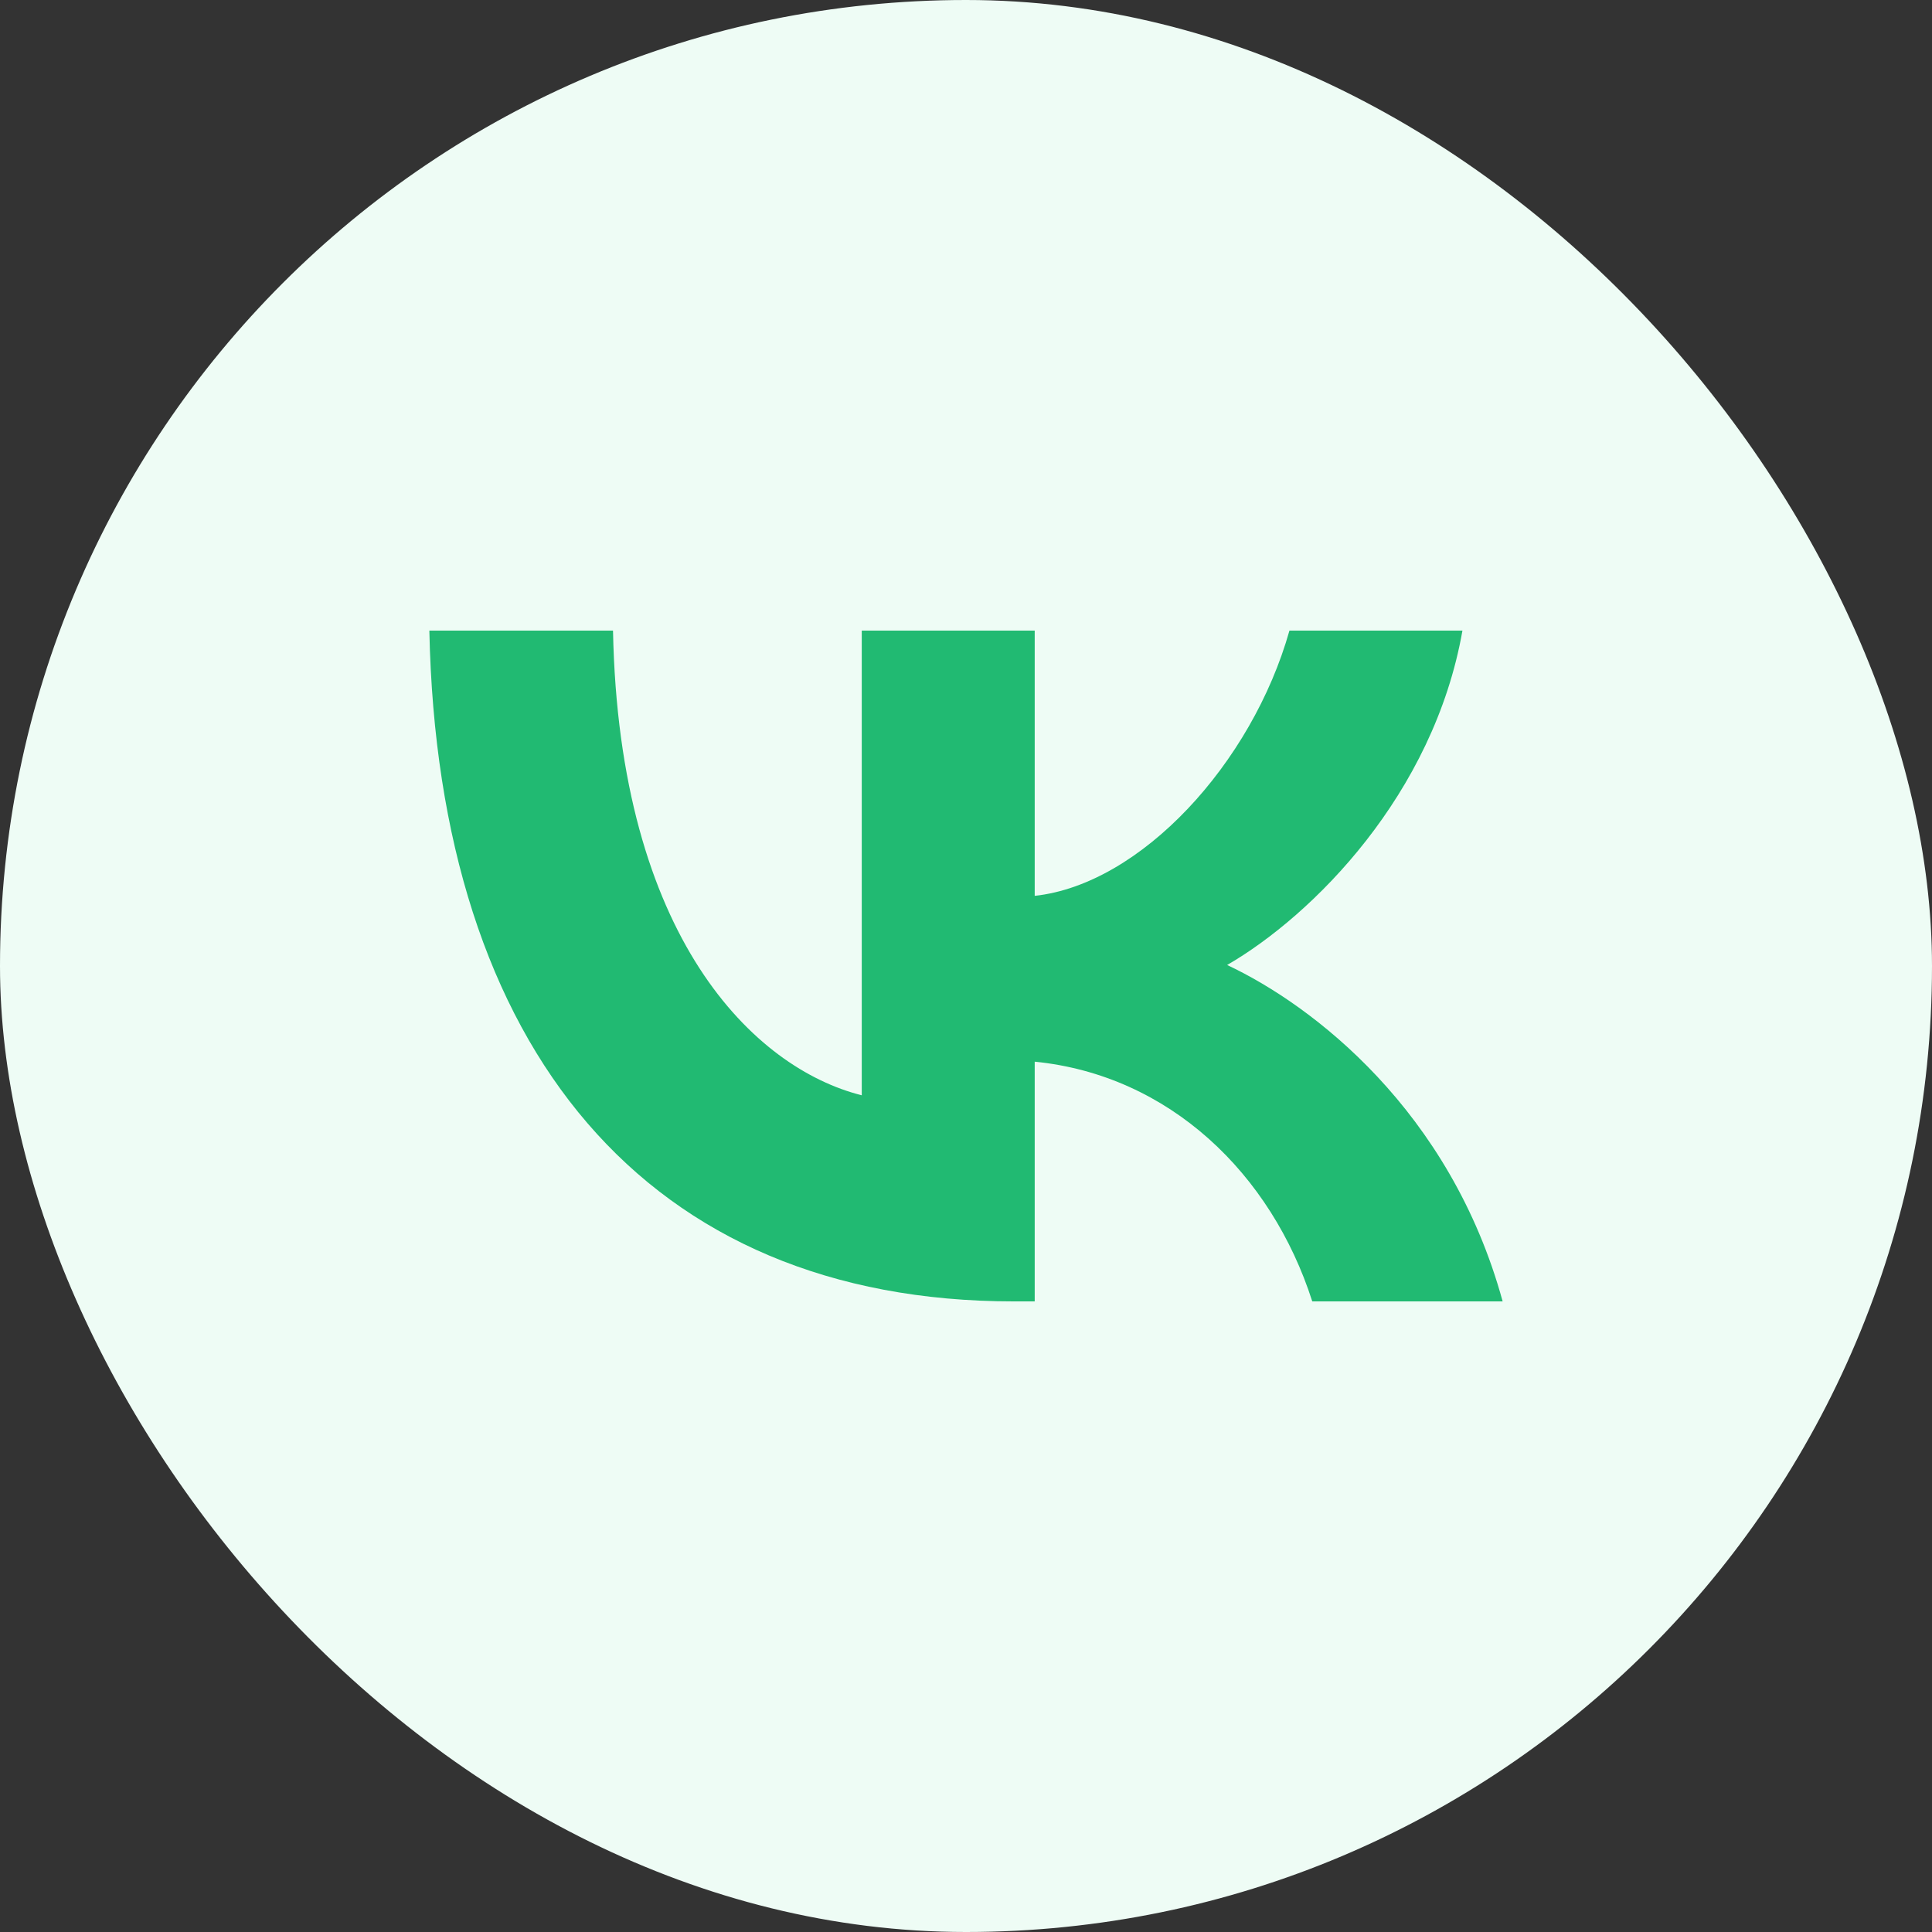
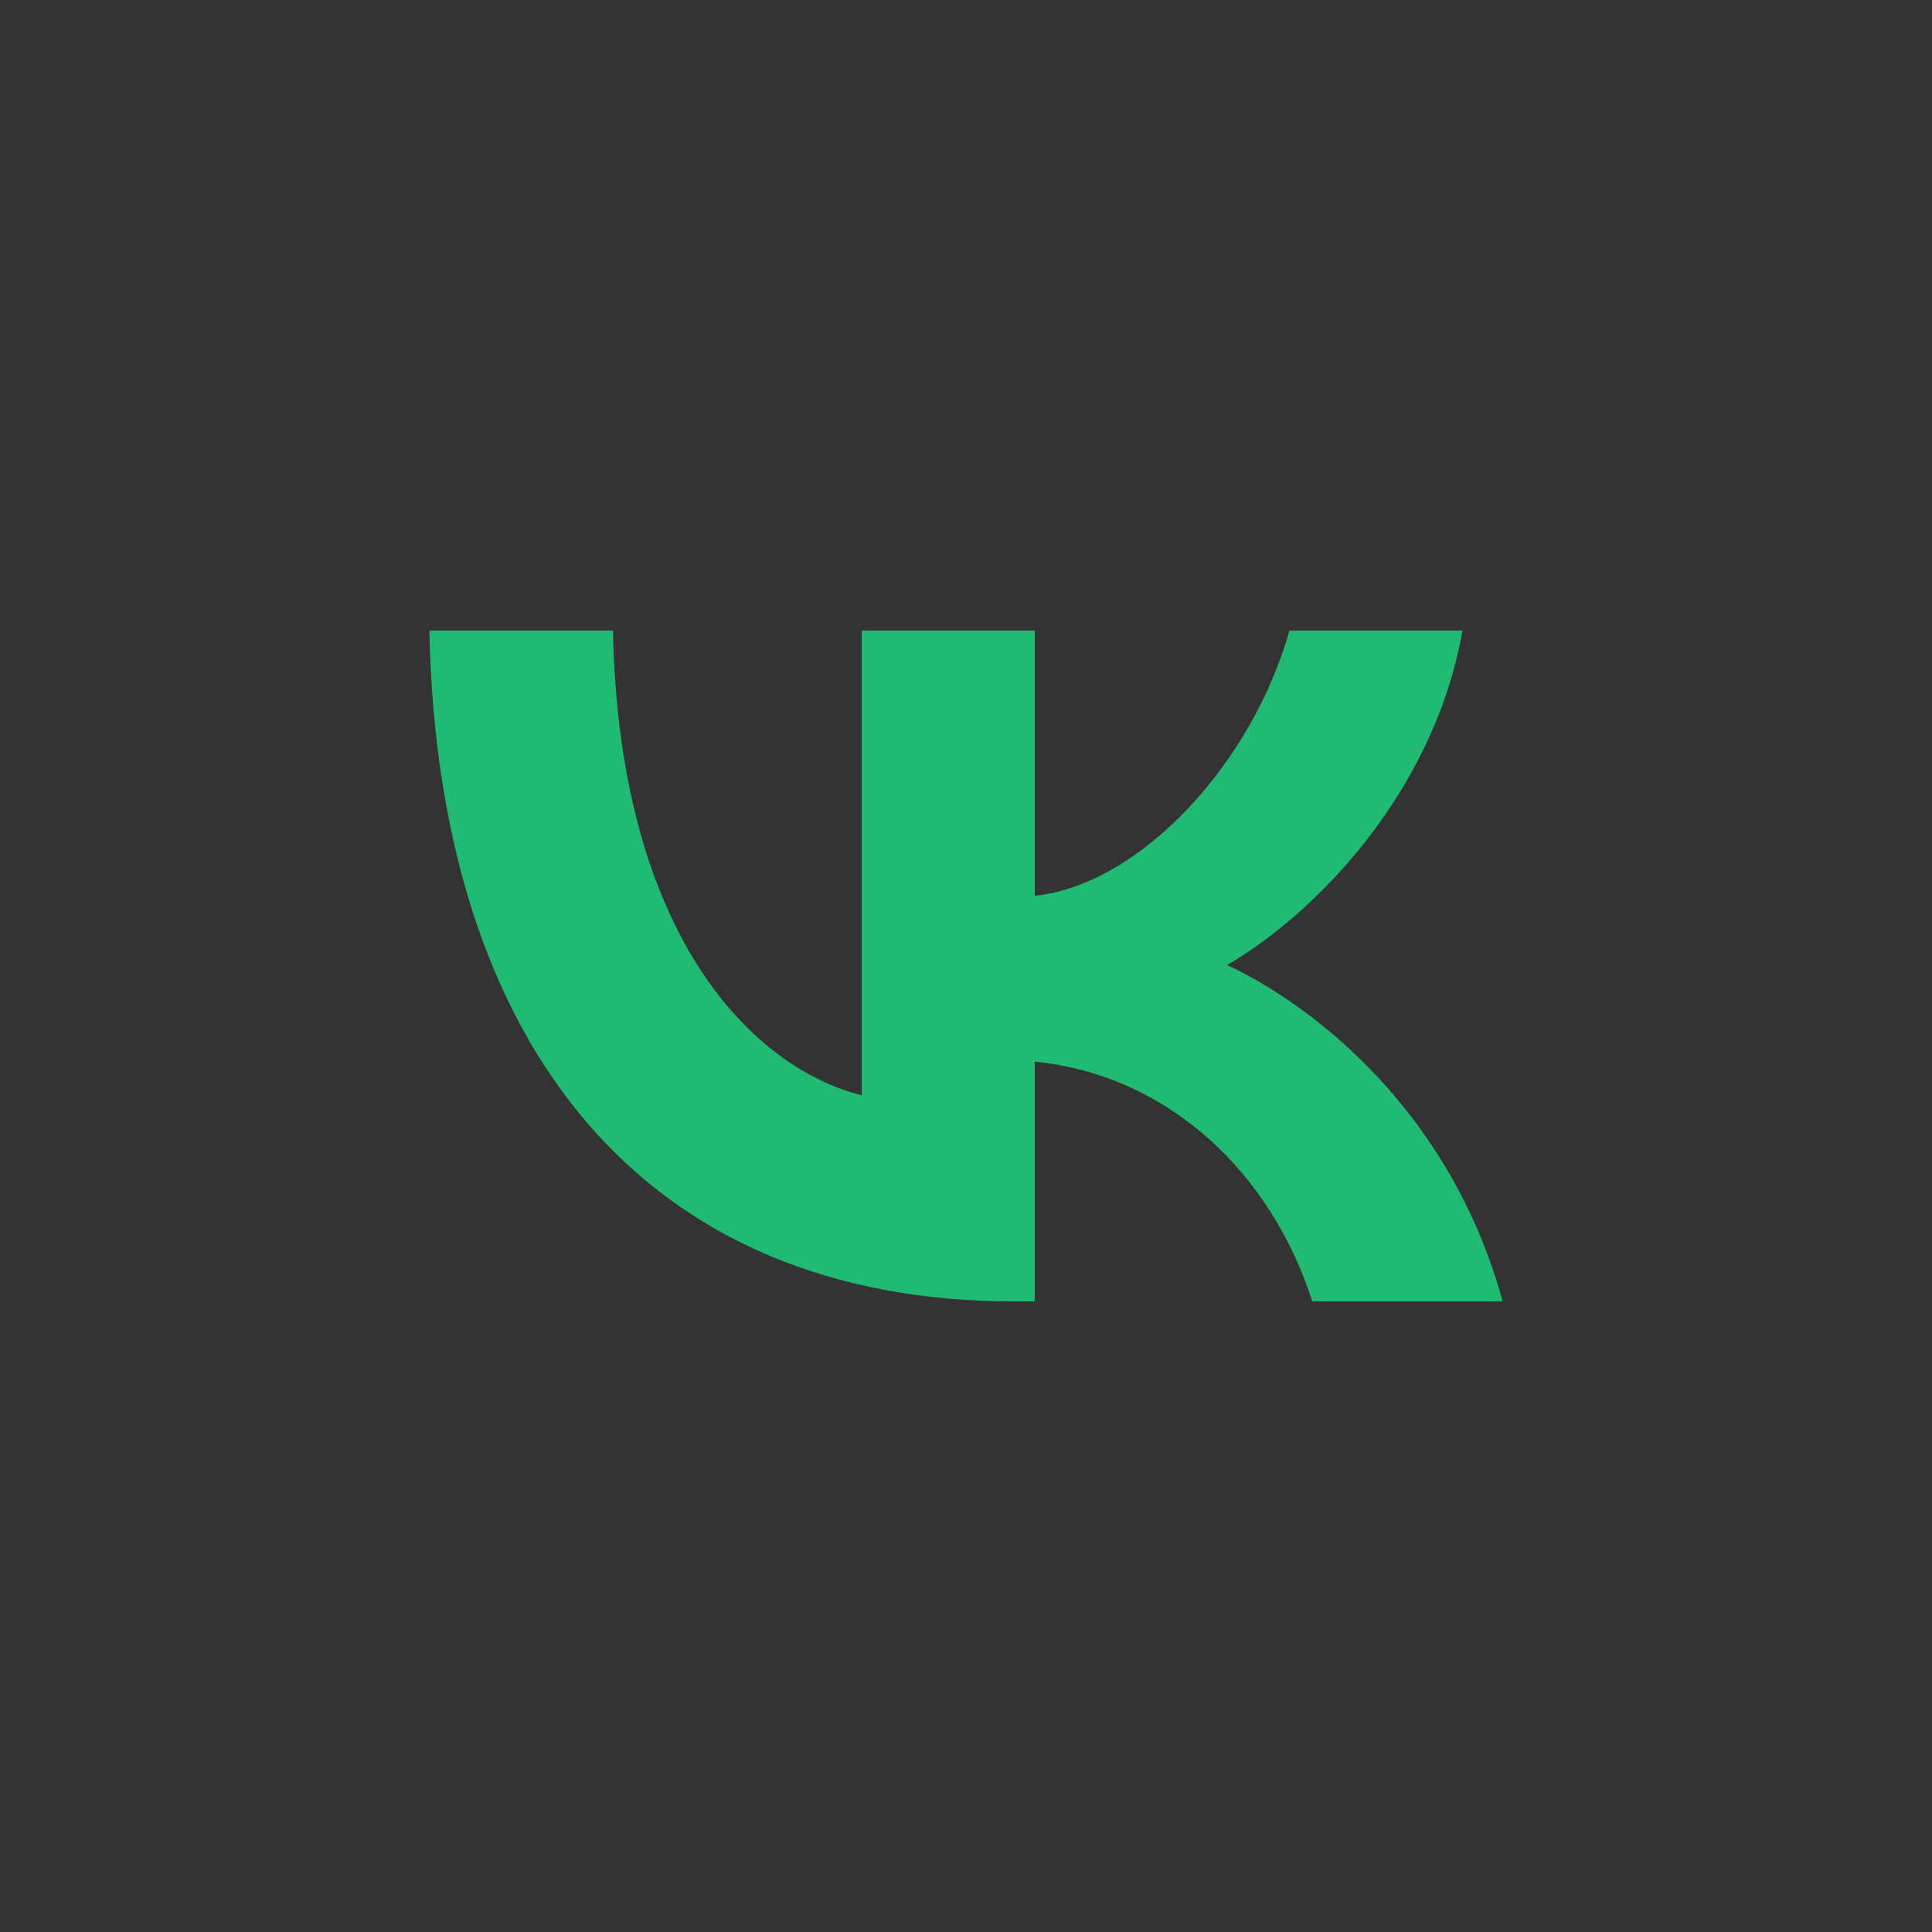
<svg xmlns="http://www.w3.org/2000/svg" width="48" height="48" viewBox="0 0 48 48" fill="none">
  <rect x="0" y="0" width="48" height="48" fill="#333333" stroke="none" />
-   <rect width="48" height="48" rx="24" fill="#EEFCF5" />
  <path d="M25.191 32.333C16.08 32.333 10.883 26.077 10.667 15.667H15.23C15.38 23.308 18.745 26.544 21.41 27.212V15.667H25.707V22.257C28.339 21.973 31.104 18.97 32.036 15.667H36.334C35.618 19.737 32.62 22.74 30.488 23.975C32.62 24.976 36.034 27.595 37.333 32.333H32.603C31.587 29.163 29.055 26.711 25.707 26.377V32.333H25.191Z" fill="#21BA72" />
</svg>